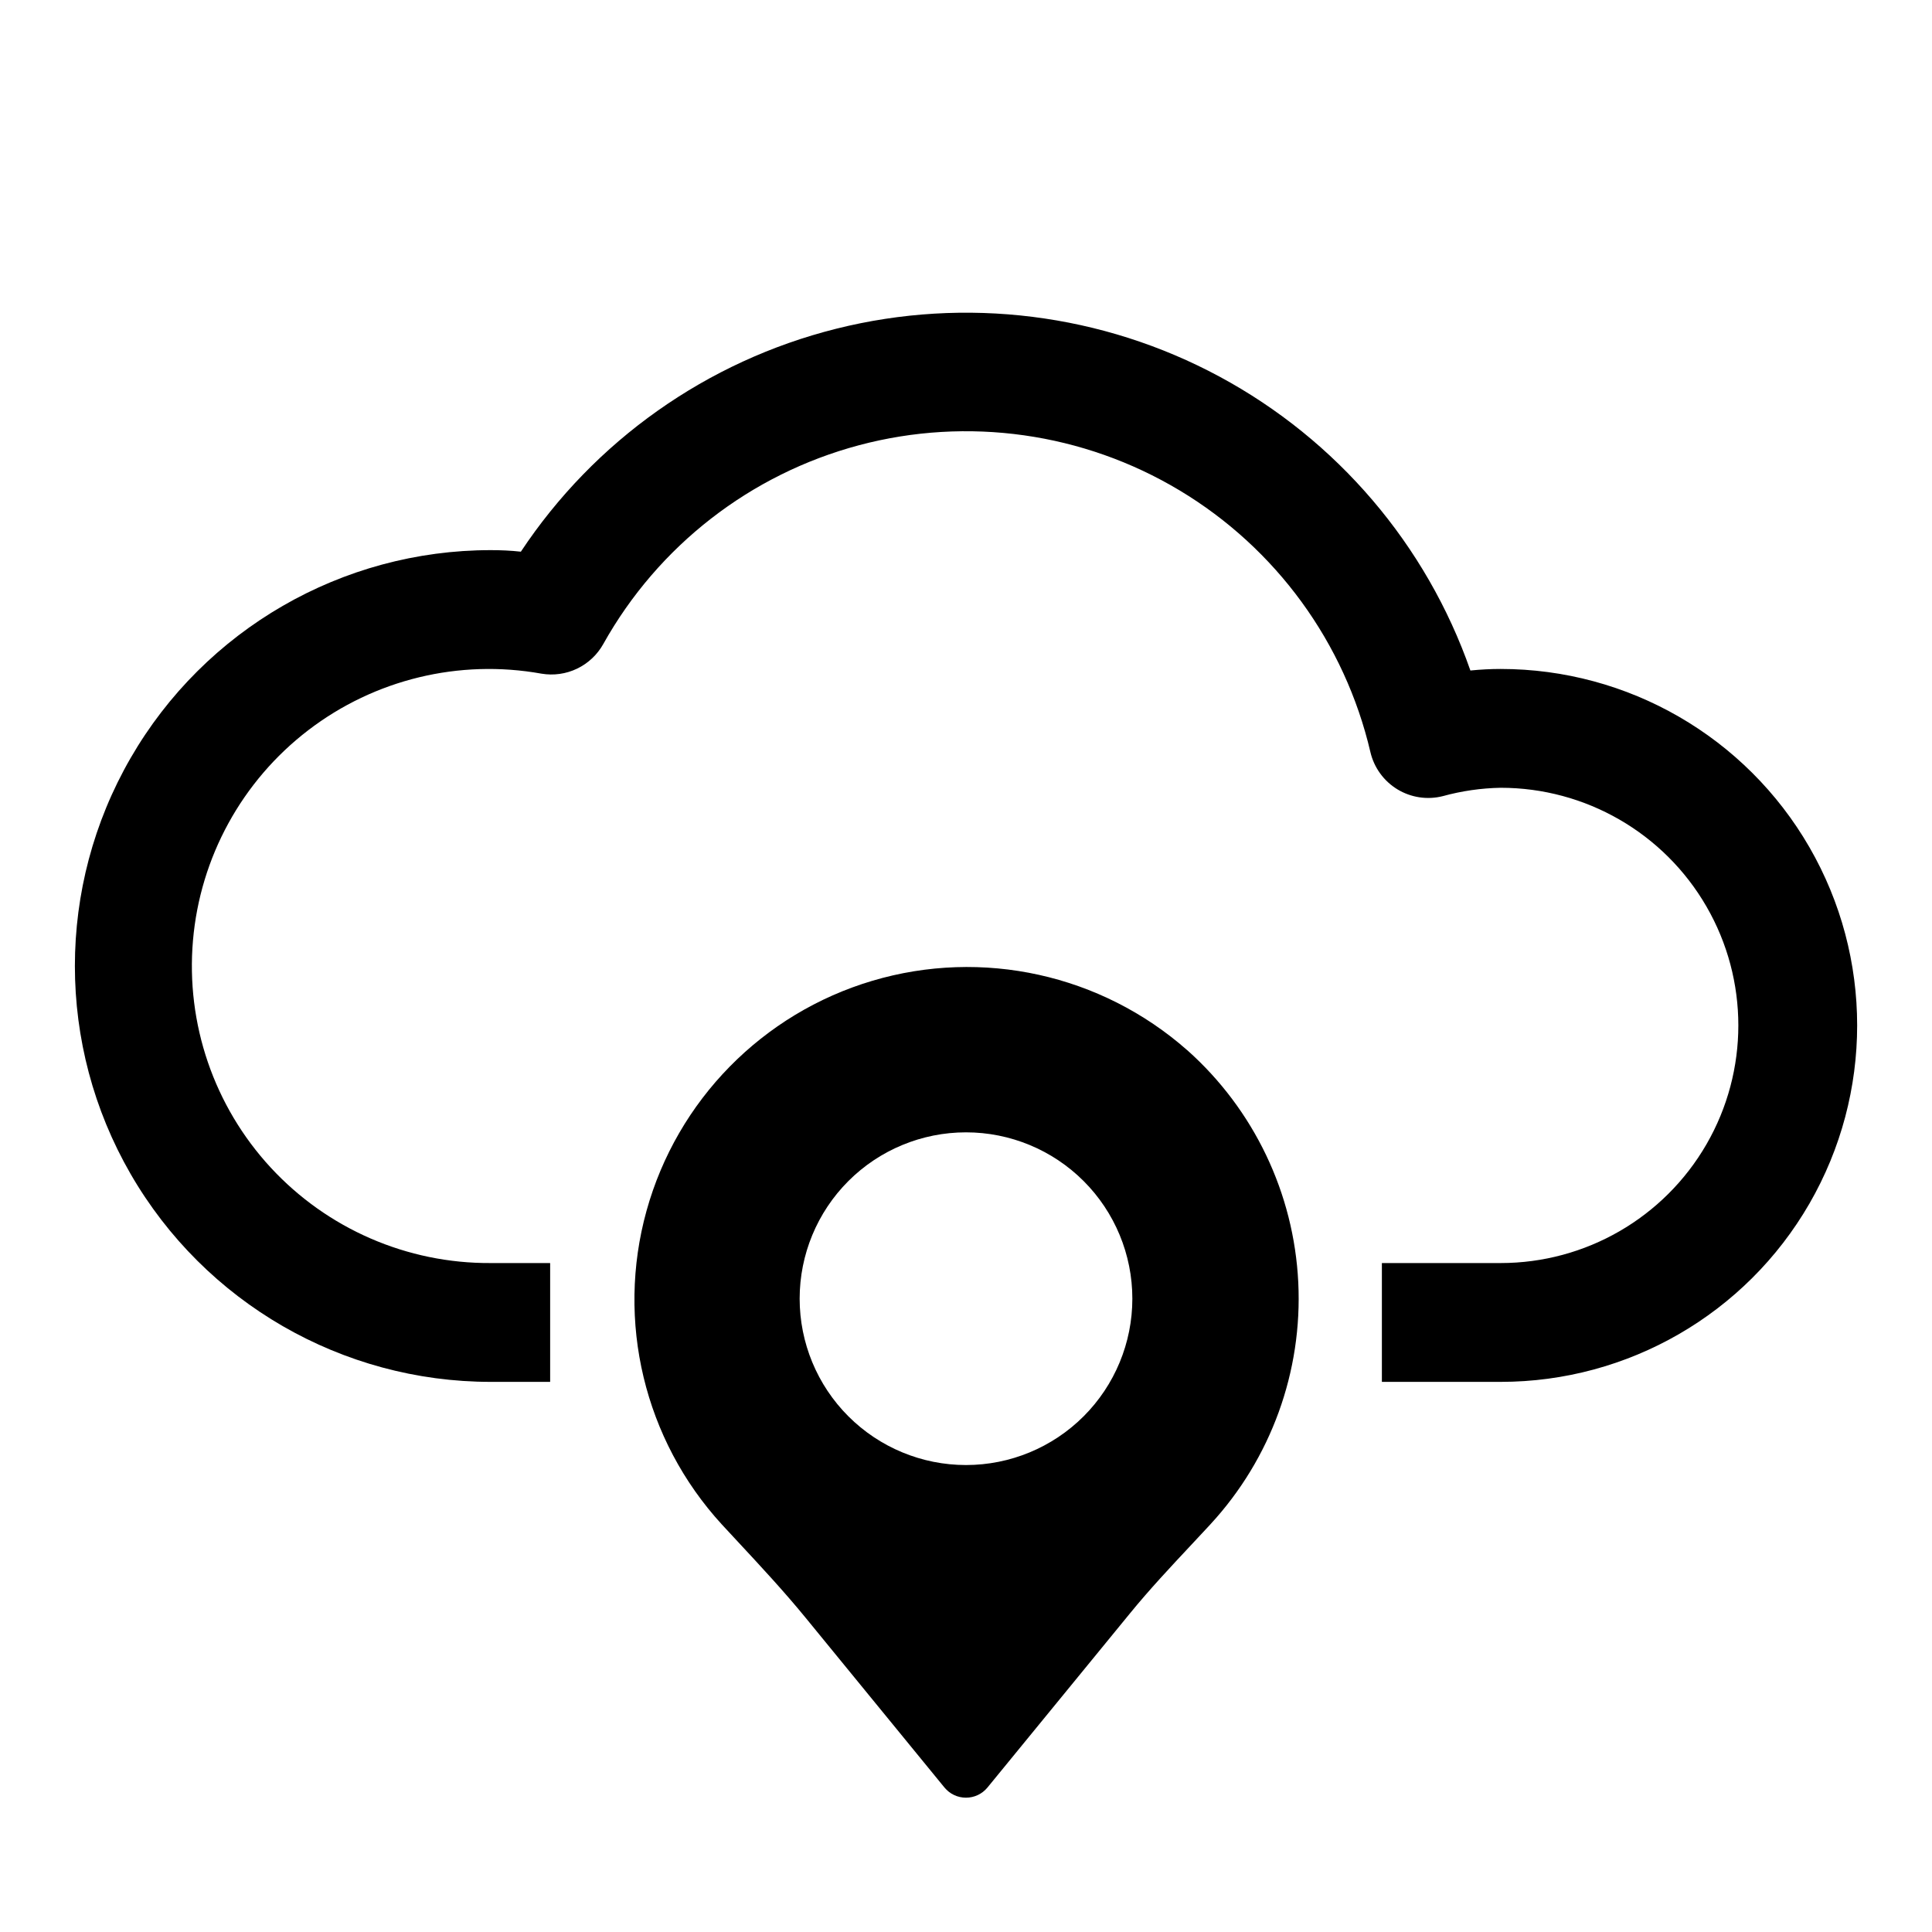
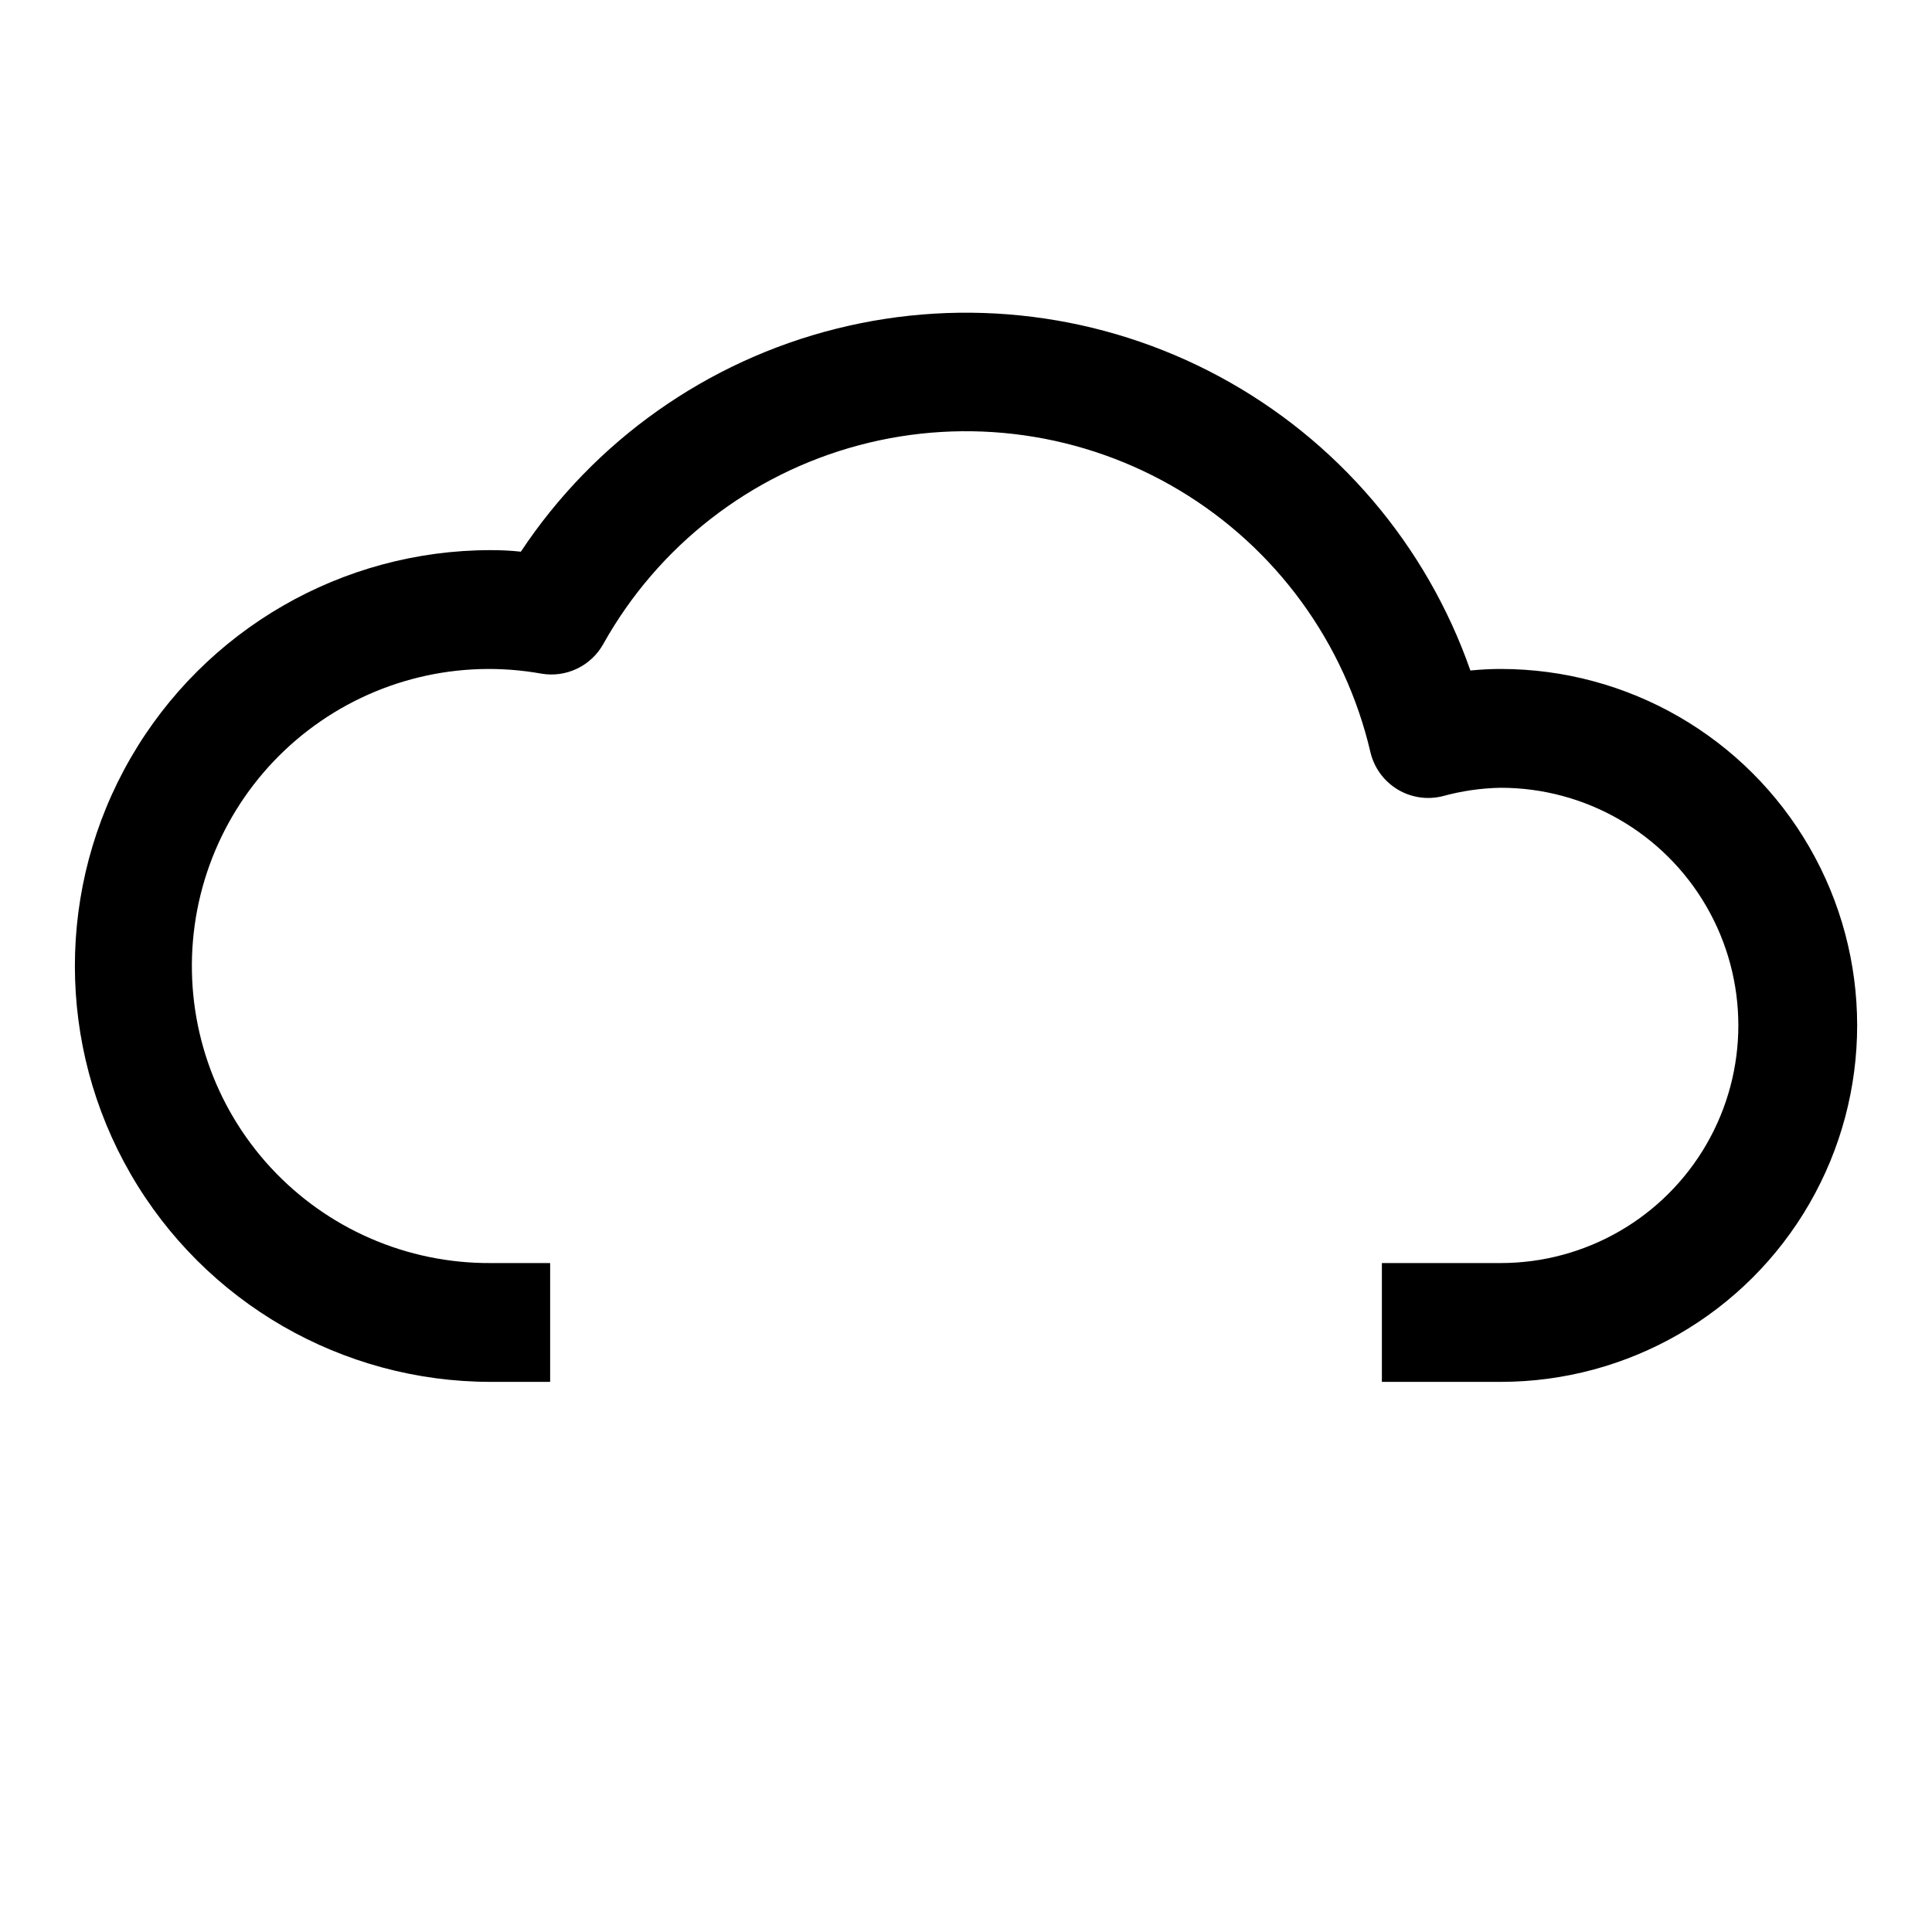
<svg xmlns="http://www.w3.org/2000/svg" fill="#000000" width="800px" height="800px" version="1.1" viewBox="144 144 512 512">
  <g>
    <path d="m541.7 321.28c-2.629 0-5.289 0.141-8.031 0.41-11.664-33.336-35.367-61.109-66.457-77.867-31.09-16.758-67.32-21.293-101.58-12.711-34.262 8.578-64.078 29.656-83.598 59.09-2.707-0.301-5.352-0.41-7.981-0.41-39.375 0-75.758 21.008-95.445 55.105-19.684 34.098-19.684 76.109 0 110.21 19.688 34.102 56.07 55.105 95.445 55.105h15.742v-31.488h-15.742c-22.137 0.137-43.305-9.055-58.324-25.316-15.016-16.266-22.488-38.098-20.59-60.152 1.898-22.055 12.992-42.293 30.566-55.75 17.578-13.457 40.004-18.895 61.793-14.977 3.211 0.543 6.512 0.078 9.445-1.332s5.359-3.695 6.945-6.543c14.531-25.996 38.977-44.996 67.758-52.664 28.781-7.664 59.438-3.34 84.977 11.984 25.539 15.328 43.777 40.348 50.551 69.352 0.965 4.109 3.539 7.656 7.144 9.852 3.606 2.191 7.941 2.848 12.031 1.812 5.004-1.379 10.16-2.125 15.352-2.219 22.5 0 43.289 12.004 54.539 31.488s11.25 43.492 0 62.977-32.039 31.488-54.539 31.488h-31.488v31.488h31.488c33.75 0 64.934-18.004 81.809-47.23 16.875-29.23 16.875-65.238 0-94.465-16.875-29.23-48.059-47.234-81.809-47.234z" />
-     <path d="m458.63 422.32c-22.781-20.102-54.309-27.055-83.43-18.406-29.125 8.648-51.742 31.684-59.863 60.961-8.117 29.277-0.59 60.672 19.922 83.082l4.266 4.598c6.016 6.473 12.234 13.16 17.855 20.027l36.918 45.137h0.004c1.398 1.703 3.484 2.688 5.691 2.688 2.203 0 4.289-0.984 5.691-2.688l37.785-46.176c5.133-6.297 10.848-12.391 16.375-18.293l4.945-5.305-0.004-0.004c16.039-17.379 24.426-40.477 23.27-64.098s-11.75-45.789-29.41-61.523zm-58.629 109.93c-11.691 0-22.906-4.644-31.172-12.914-8.27-8.266-12.914-19.48-12.914-31.172 0-11.691 4.644-22.902 12.914-31.172 8.266-8.266 19.48-12.91 31.172-12.91s22.902 4.644 31.172 12.91c8.266 8.27 12.91 19.48 12.91 31.172 0 11.691-4.644 22.906-12.91 31.172-8.27 8.27-19.48 12.914-31.172 12.914z" />
  </g>
</svg>